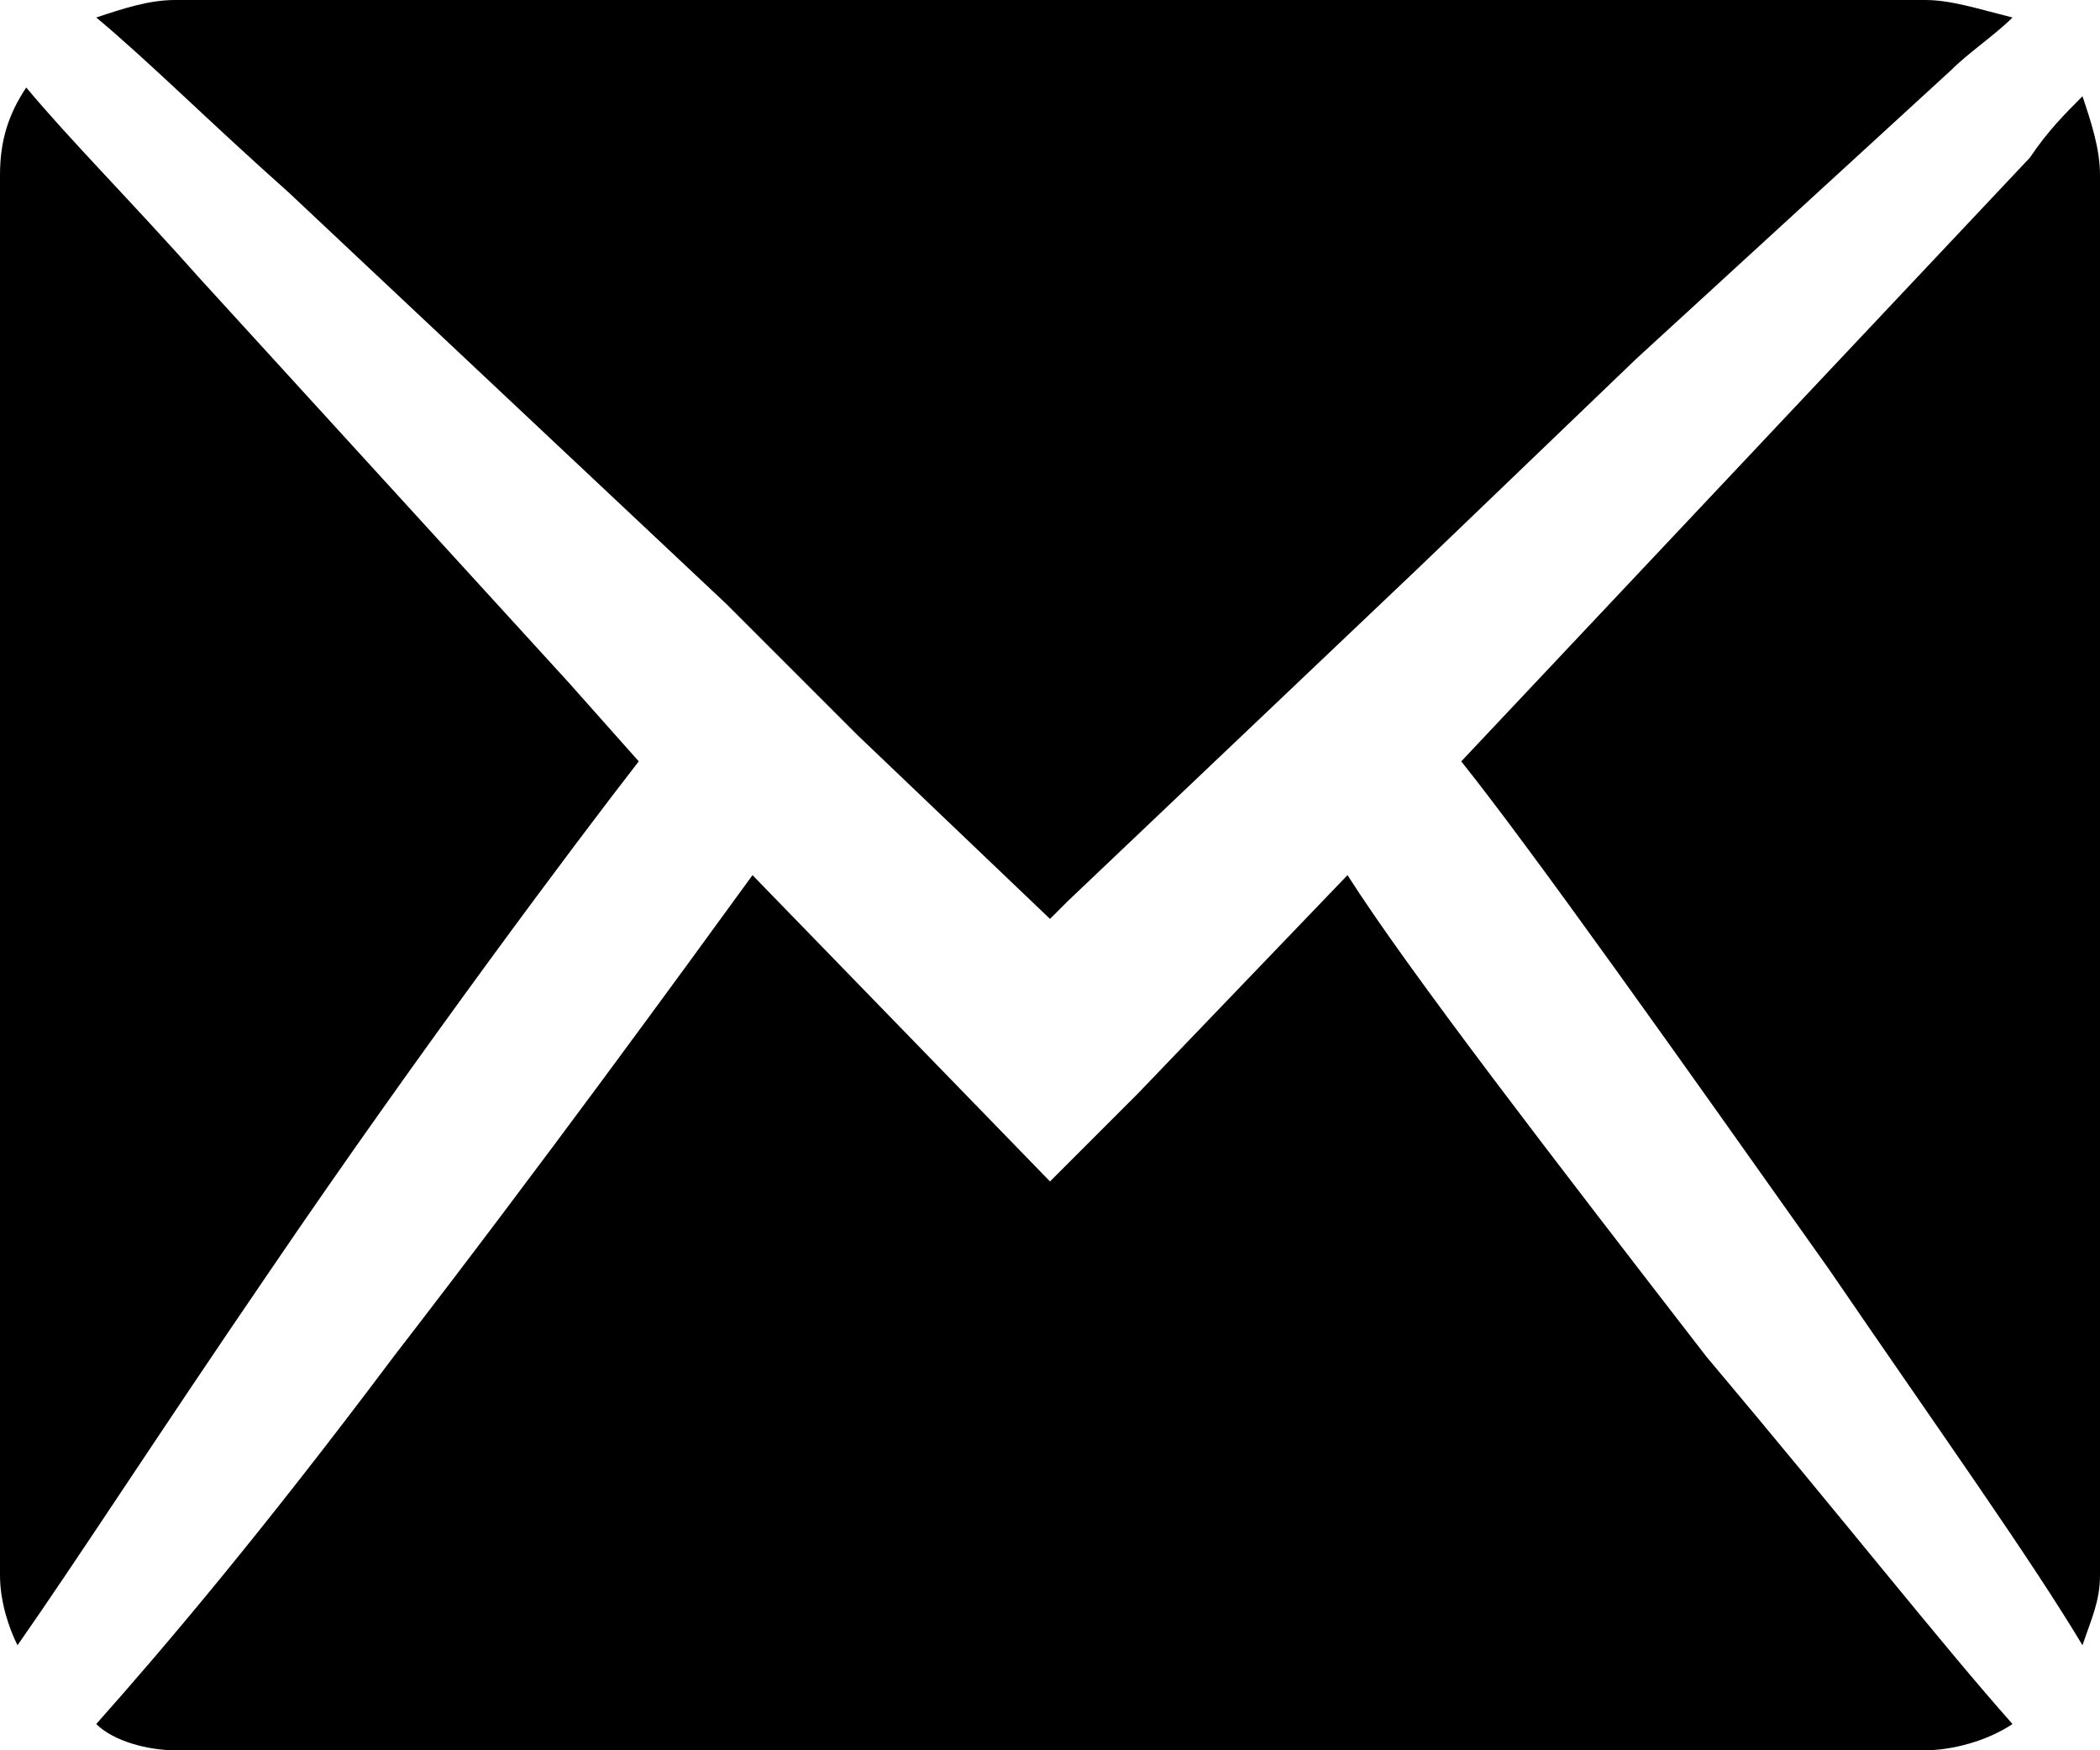
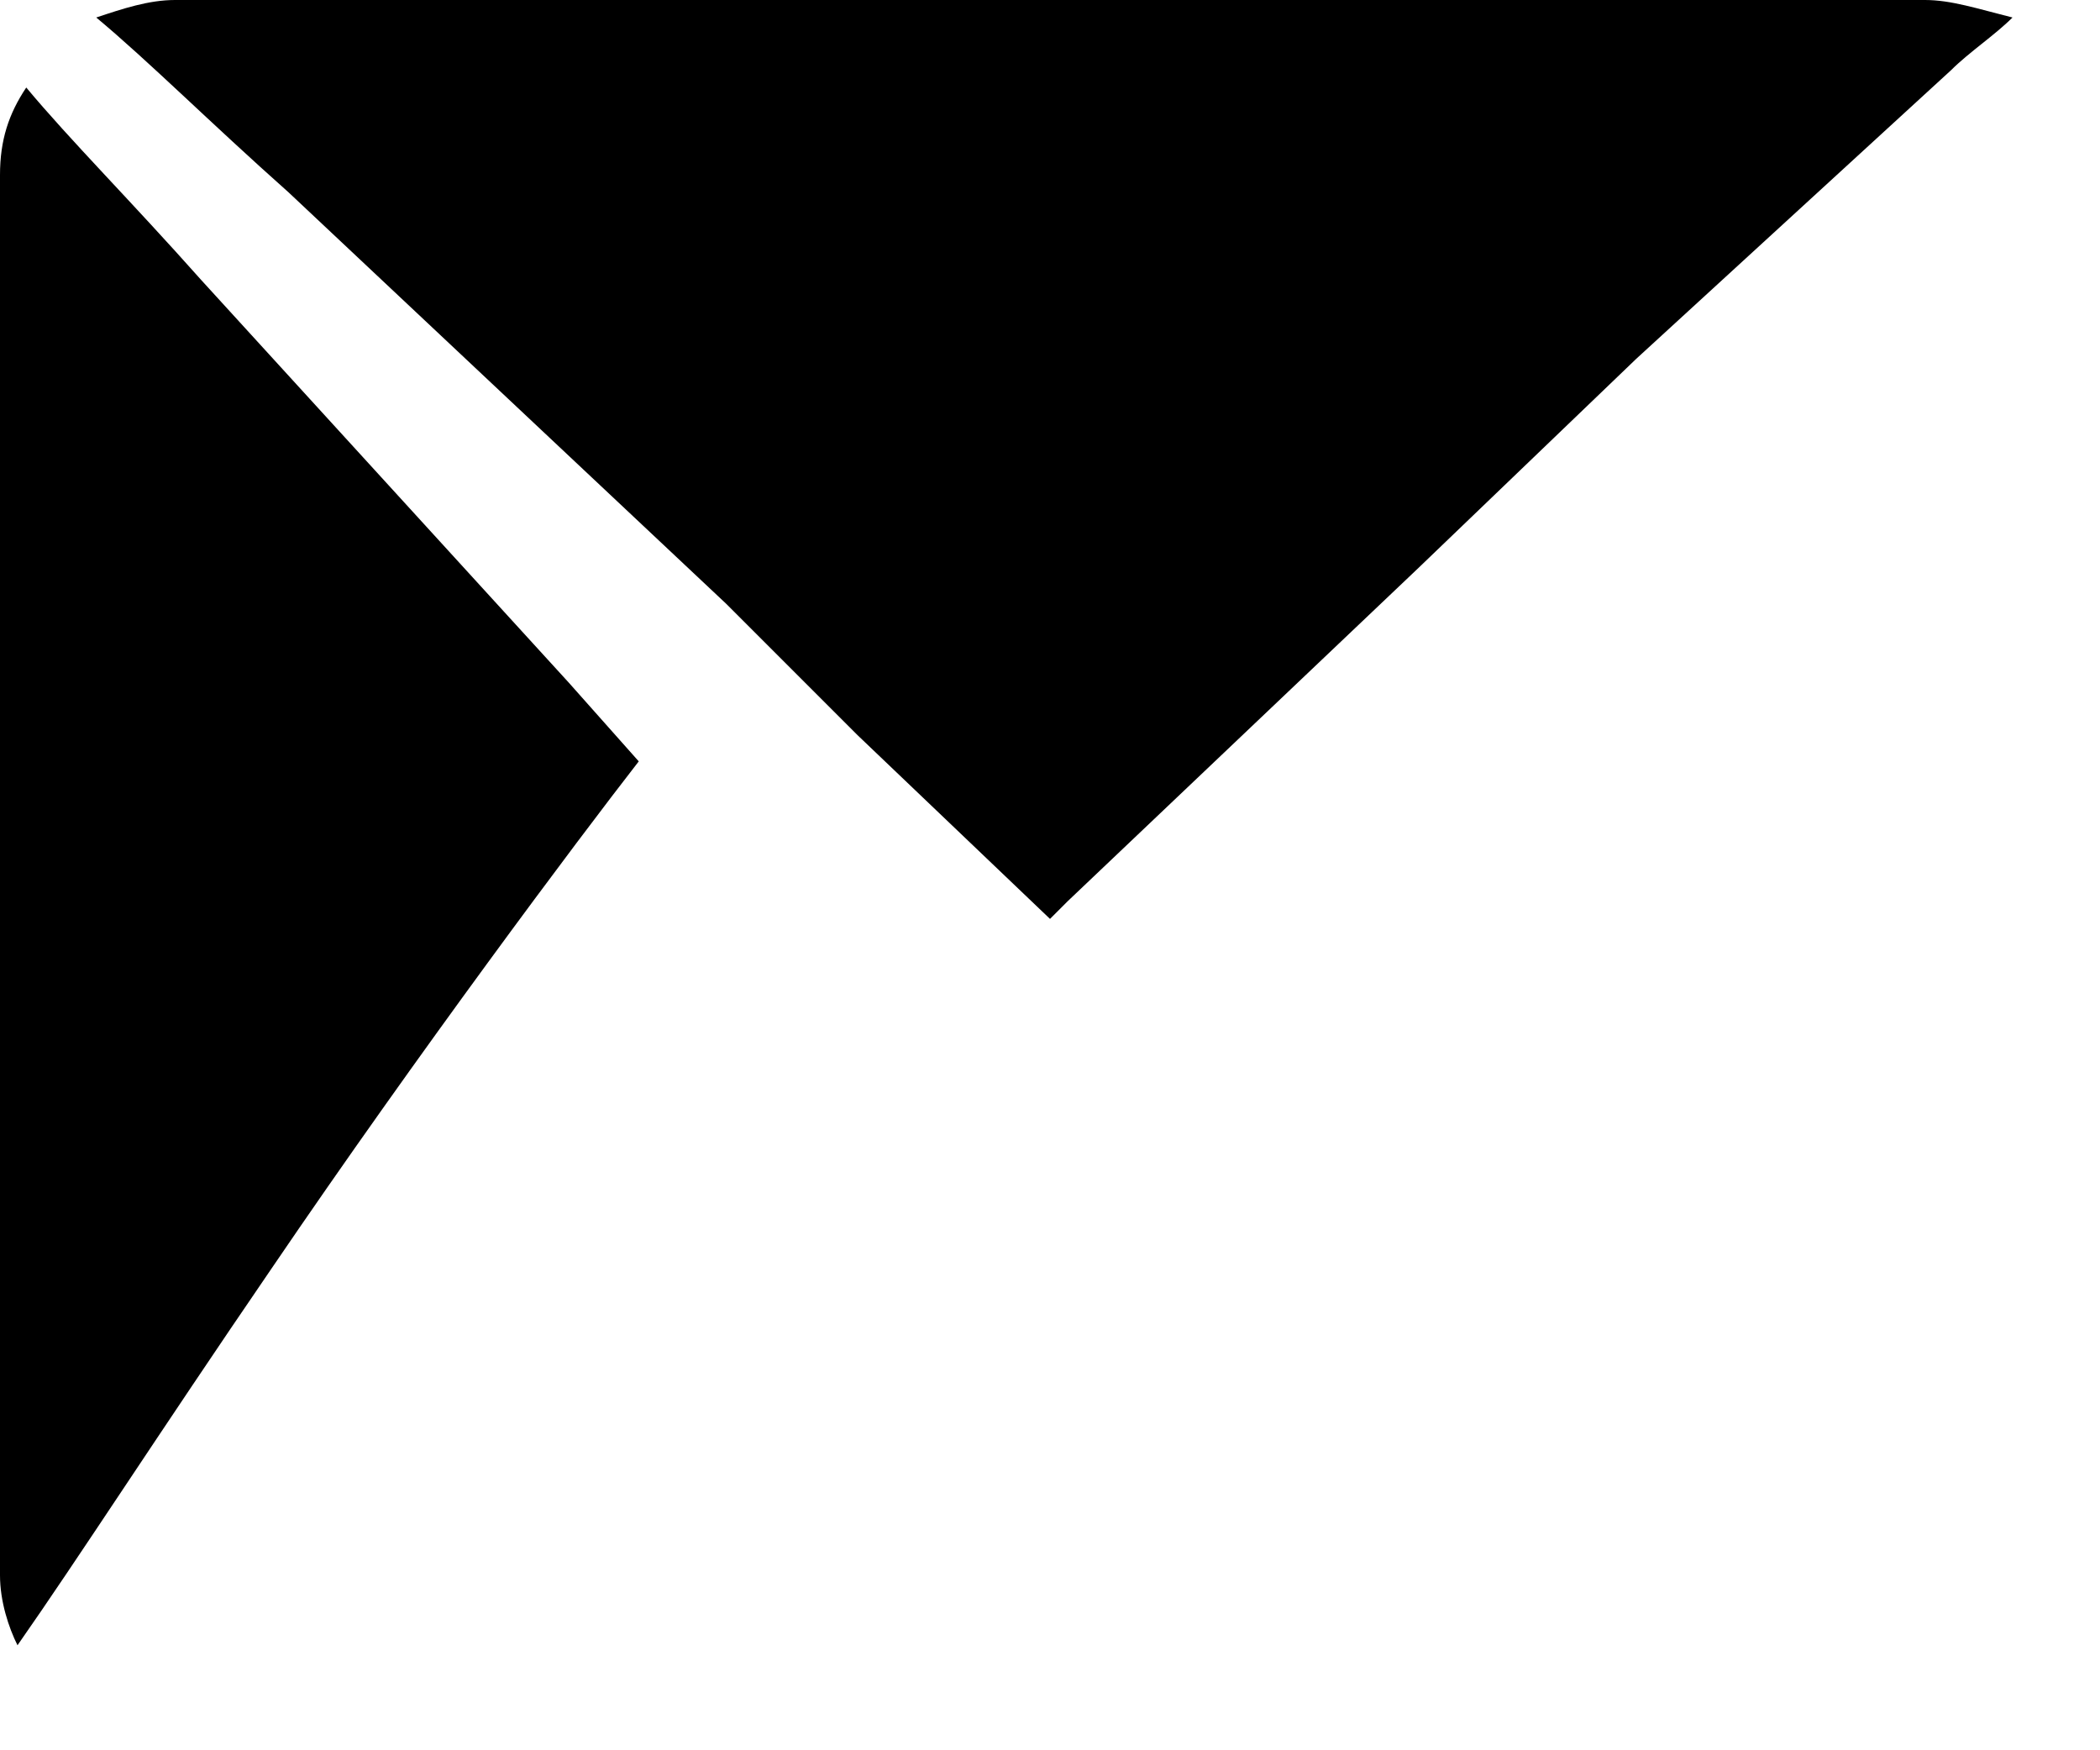
<svg xmlns="http://www.w3.org/2000/svg" viewBox="0 0 24 20">
-   <path d="M19.5 15.5c-1.7-2.2-3.4-4.4-4.1-5.5L13 12.5l-.6.6-.3.3-.1.1L8.6 10c-.8 1.1-2.4 3.3-4.1 5.5-1.5 2-2.6 3.3-3.4 4.2.2.2.6.3.9.3h20c.3 0 .7-.1 1-.3-.8-.9-1.9-2.3-3.5-4.2zm-2.8-6.8c.8 1 2.5 3.4 4.2 5.8 1.3 1.9 2.3 3.3 2.9 4.3.1-.3.2-.5.2-.8V2c0-.3-.1-.6-.2-.9-.2.2-.4.4-.6.7l-6.5 6.9z" />
  <path d="M3.3 2.2l5 4.7 1.5 1.5 2.2 2.1.2-.2 4-3.8 2.5-2.4L22.3.8c.2-.2.5-.4.7-.6-.4-.1-.7-.2-1-.2H2c-.3 0-.6.1-.9.2.6.5 1.3 1.2 2.2 2zm4 6.5l-.8-.9-4.2-4.6C1.5 2.3.8 1.6.3 1c-.2.3-.3.6-.3 1v16c0 .3.1.6.2.8.7-1 1.6-2.4 2.9-4.3C4.8 12 6.6 9.6 7.3 8.7z" />
</svg>